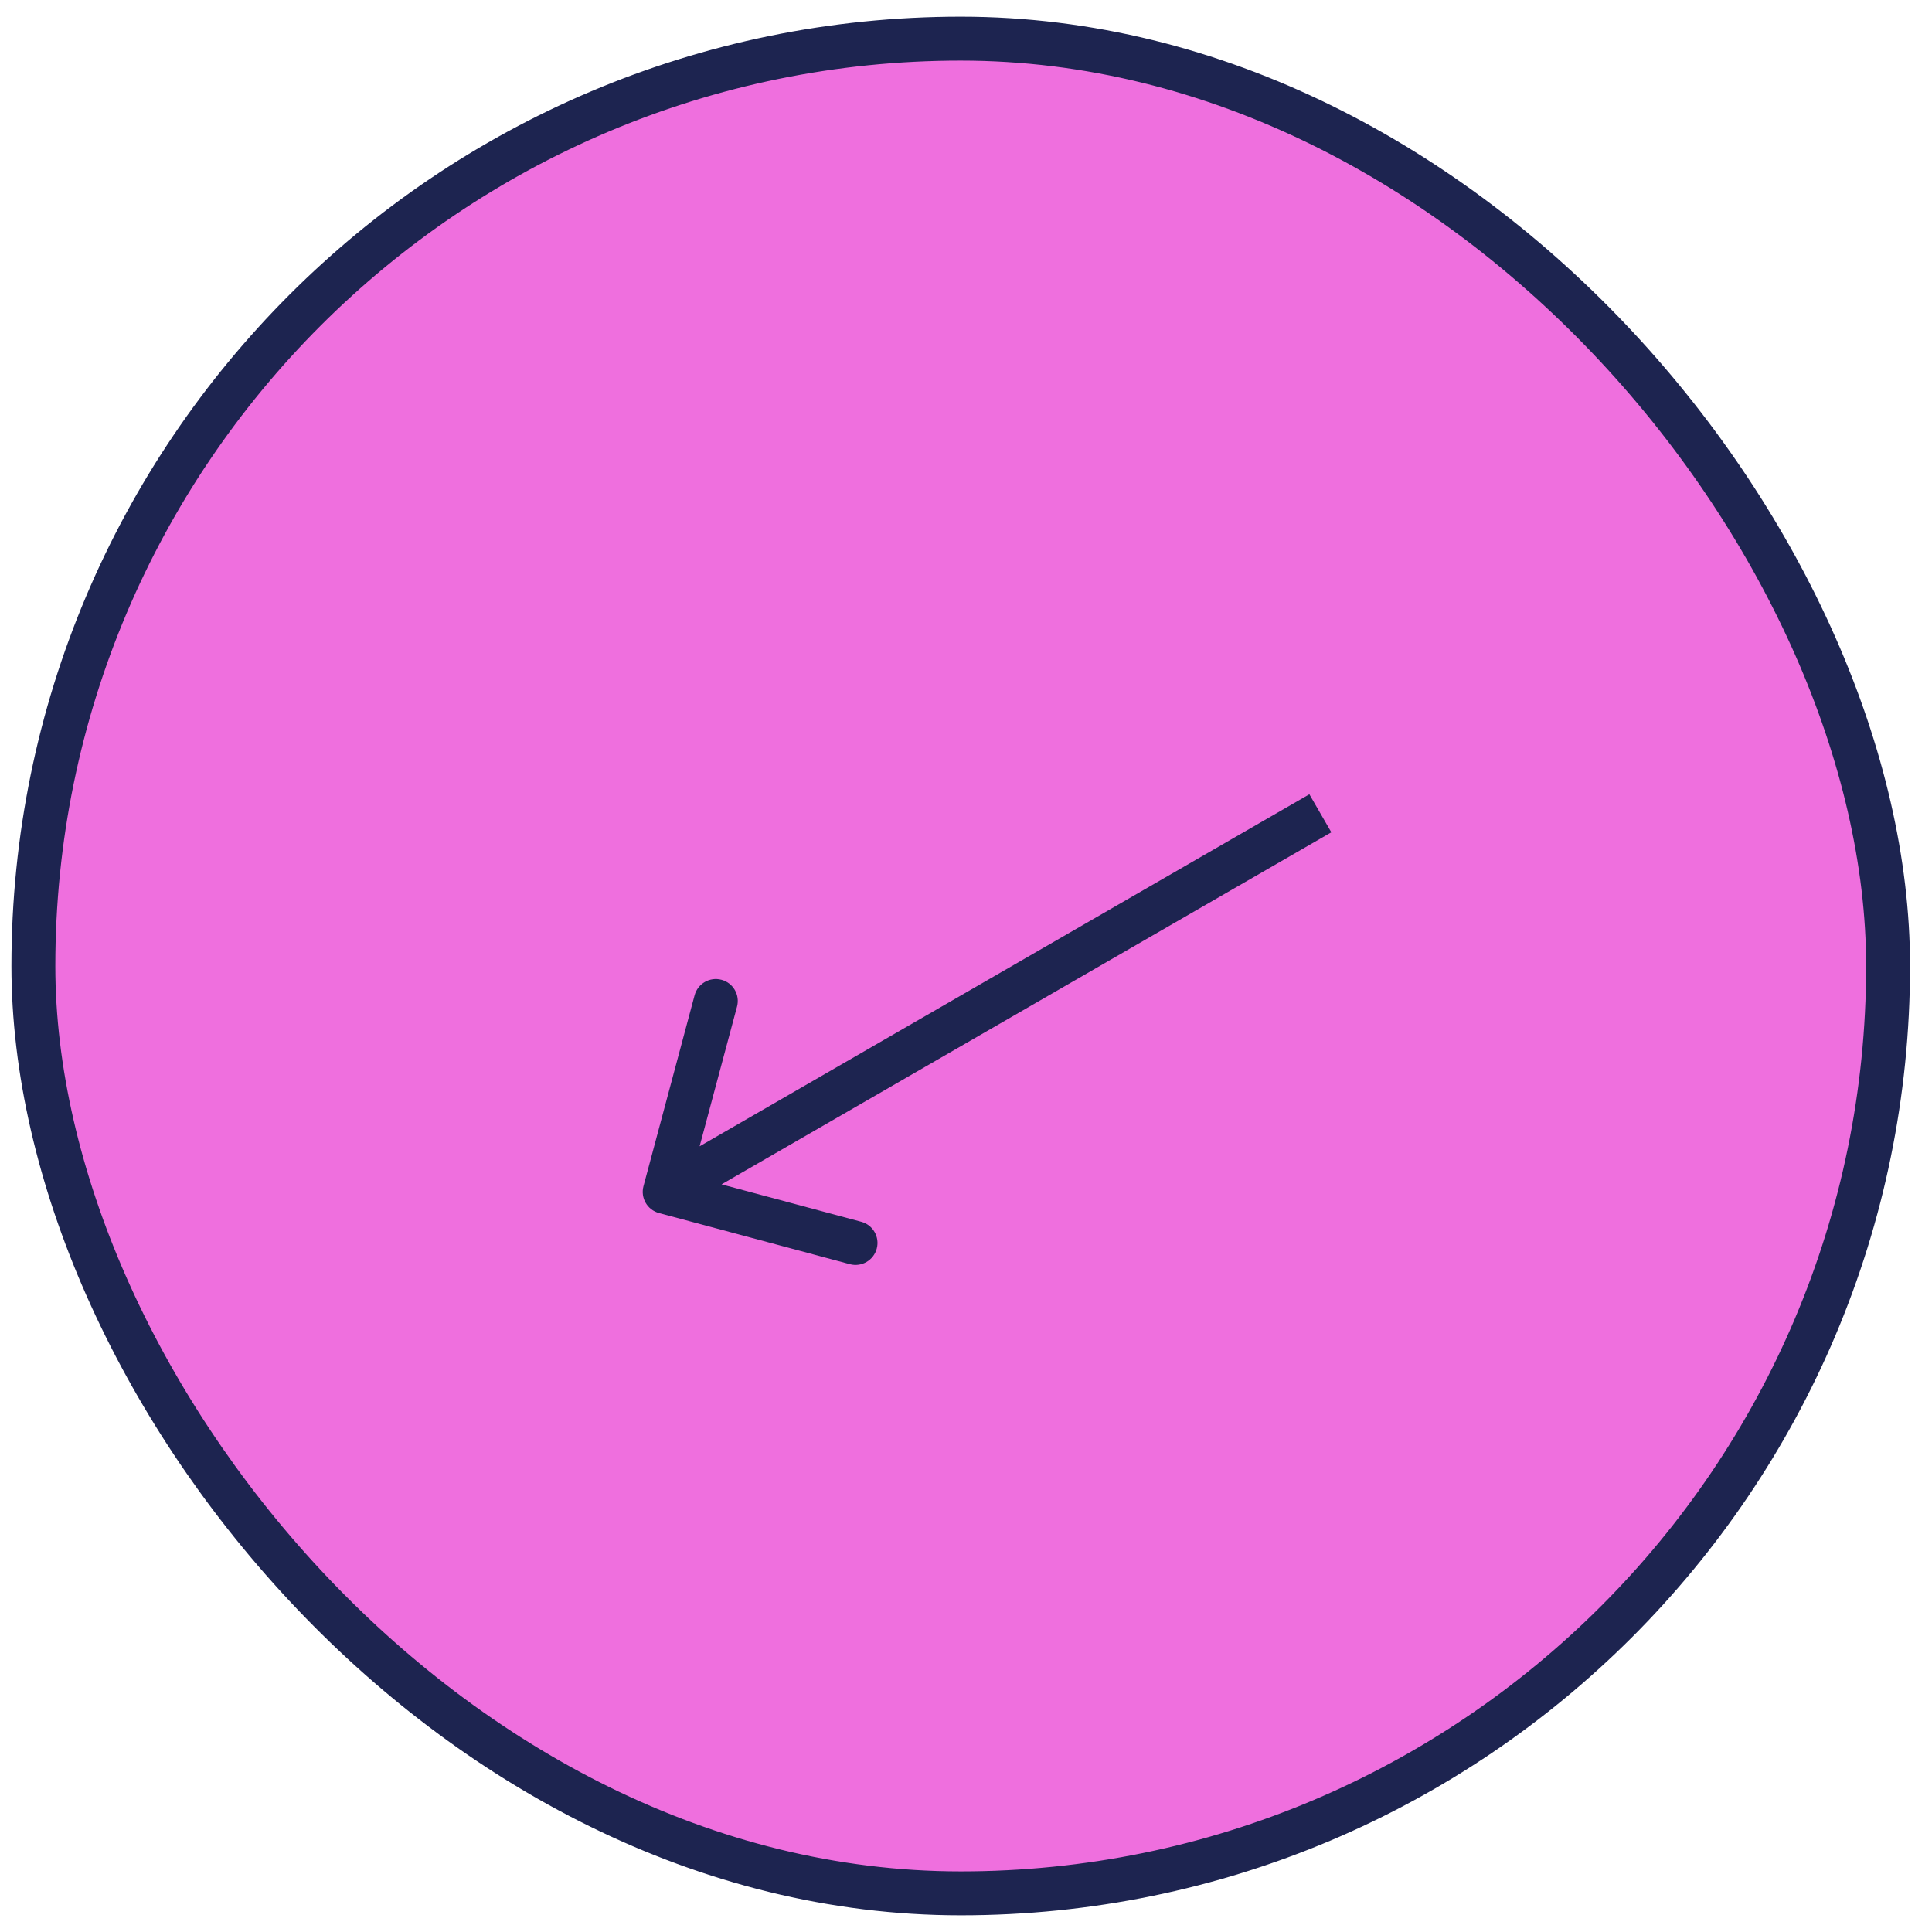
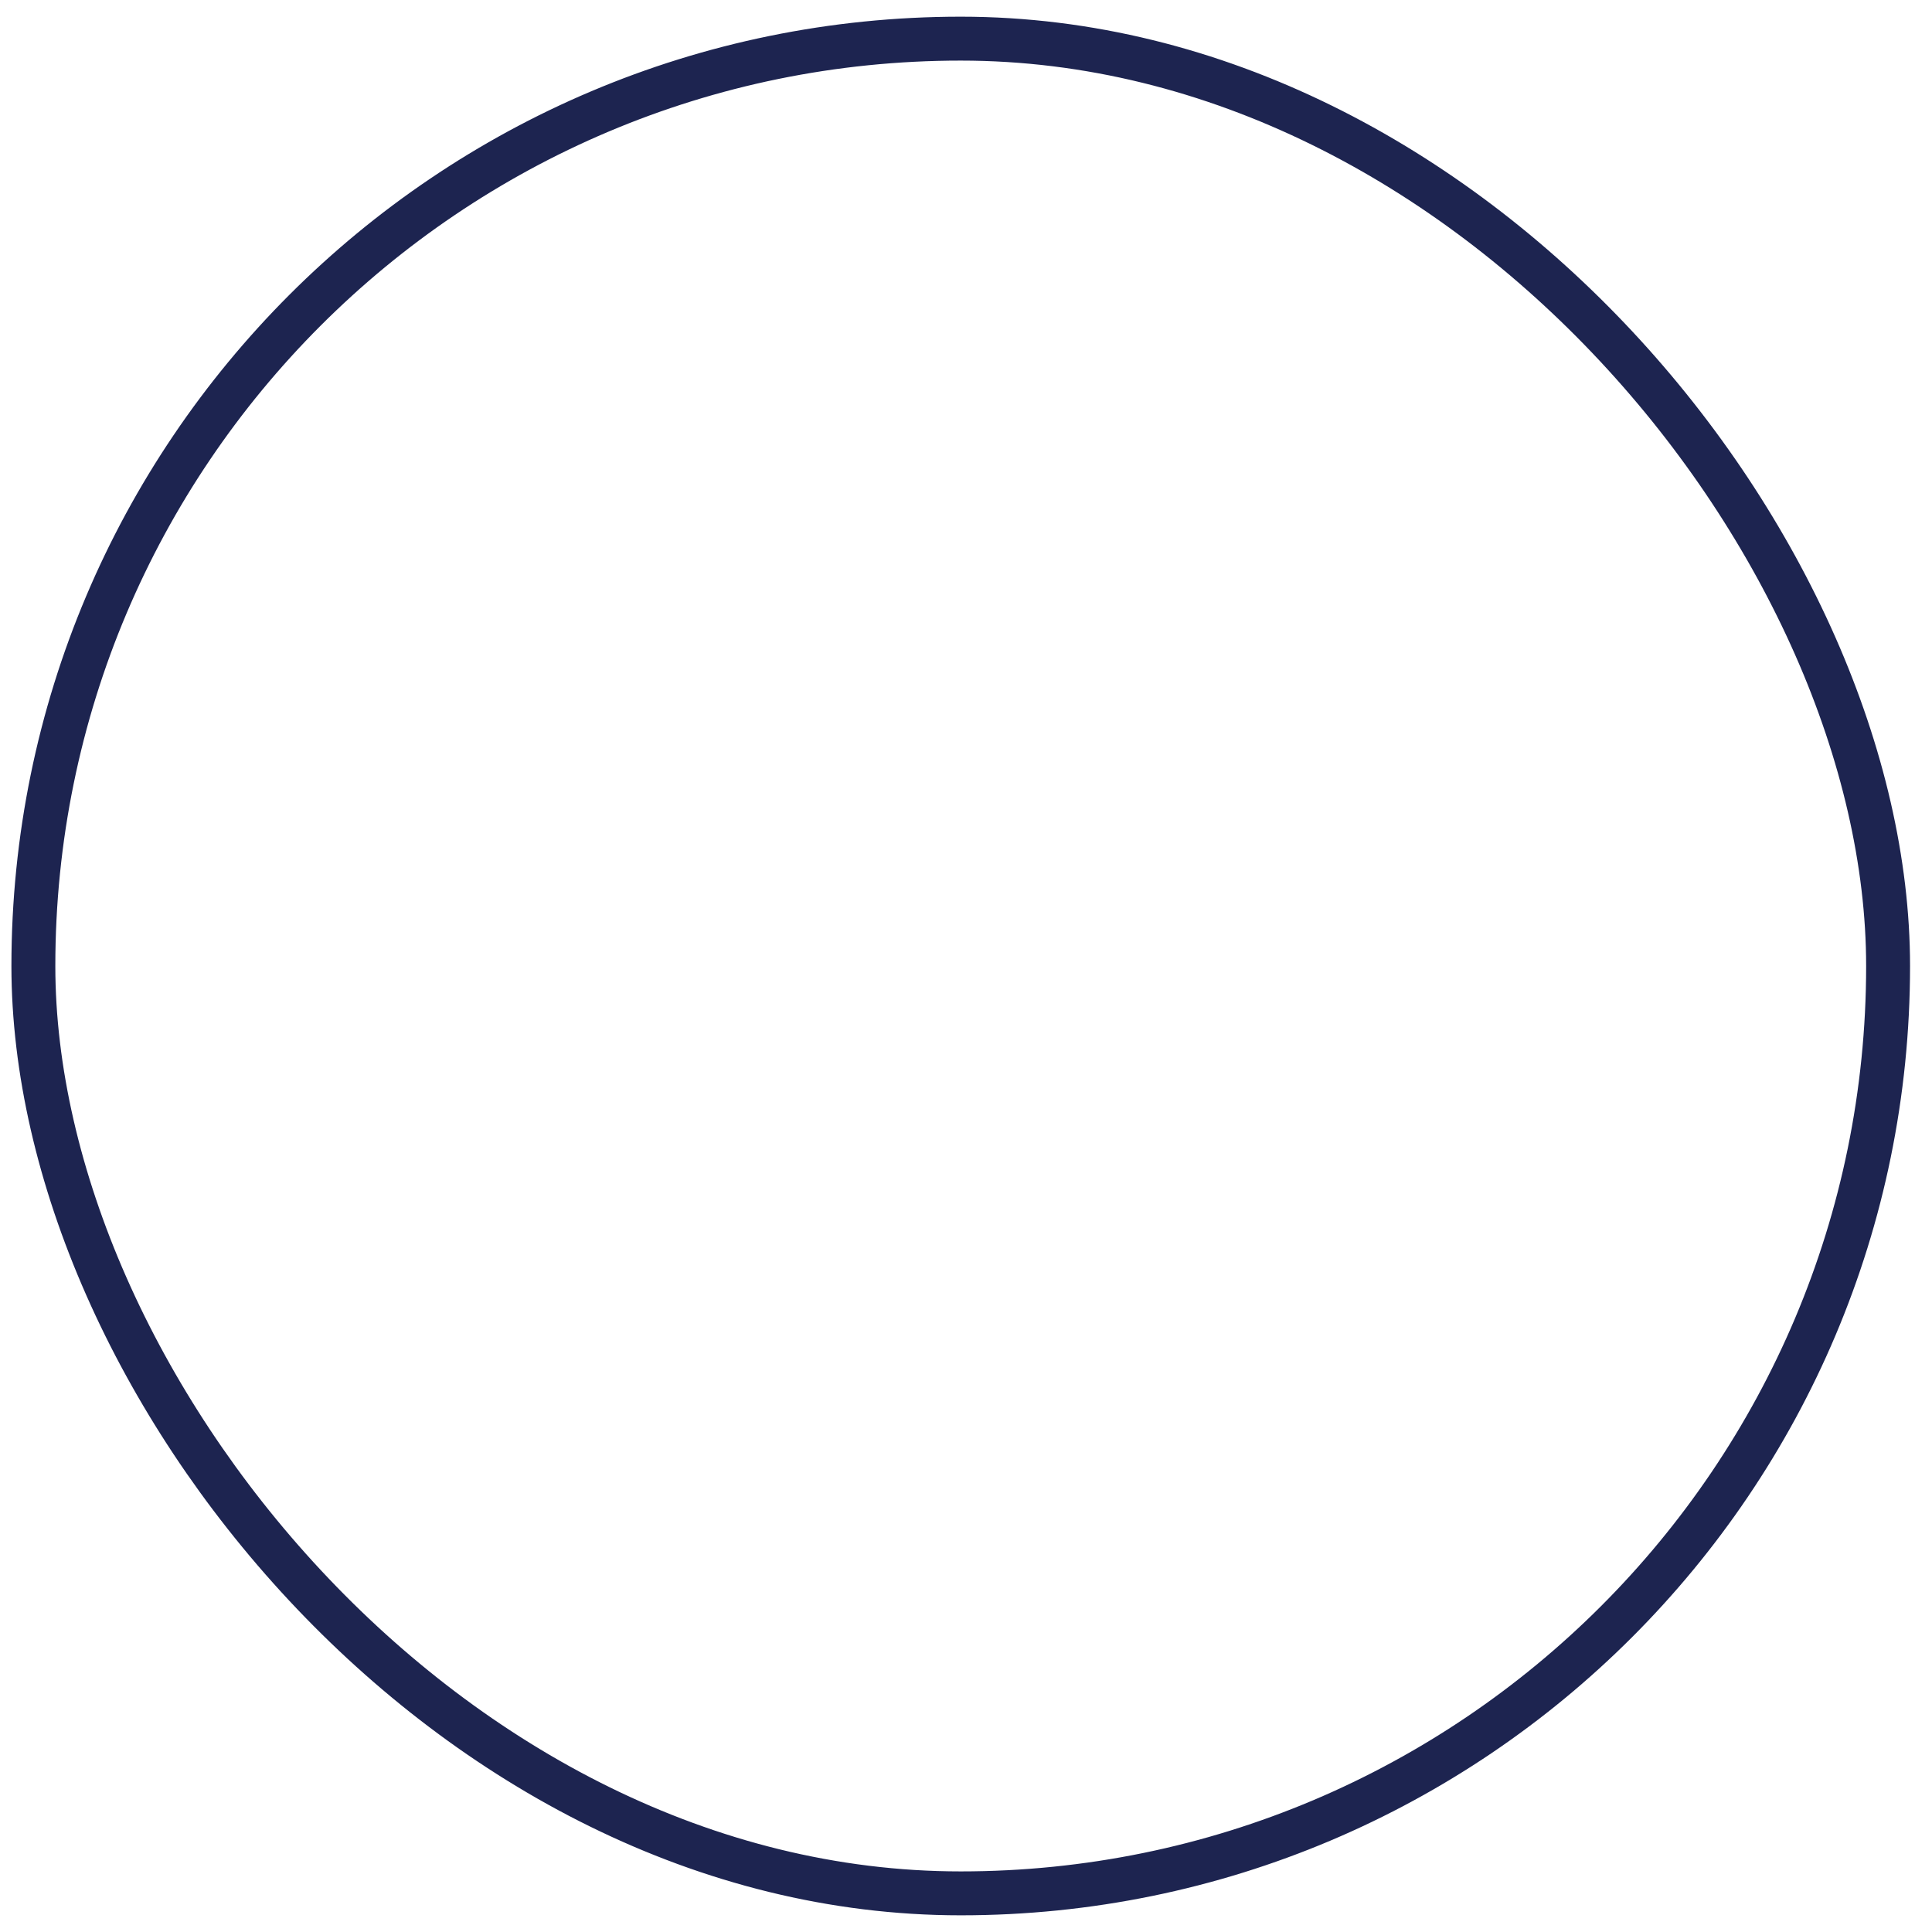
<svg xmlns="http://www.w3.org/2000/svg" width="44" height="44" viewBox="0 0 44 44" fill="none">
-   <rect x="0.76" y="0.88" width="42.24" height="42.24" rx="21.12" fill="#EF6FDE" />
  <rect x="0.76" y="0.88" width="42.24" height="42.24" rx="21.12" stroke="#1D2450" />
-   <path d="M14.655 27.014C14.583 27.281 14.742 27.555 15.008 27.626L19.355 28.791C19.622 28.862 19.896 28.704 19.967 28.437C20.039 28.171 19.881 27.896 19.614 27.825L15.75 26.79L16.785 22.926C16.857 22.659 16.698 22.385 16.432 22.314C16.165 22.242 15.891 22.401 15.819 22.667L14.655 27.014ZM15.388 27.576L30.32 18.955L29.82 18.089L14.888 26.71L15.388 27.576Z" fill="#1D2450" />
</svg>